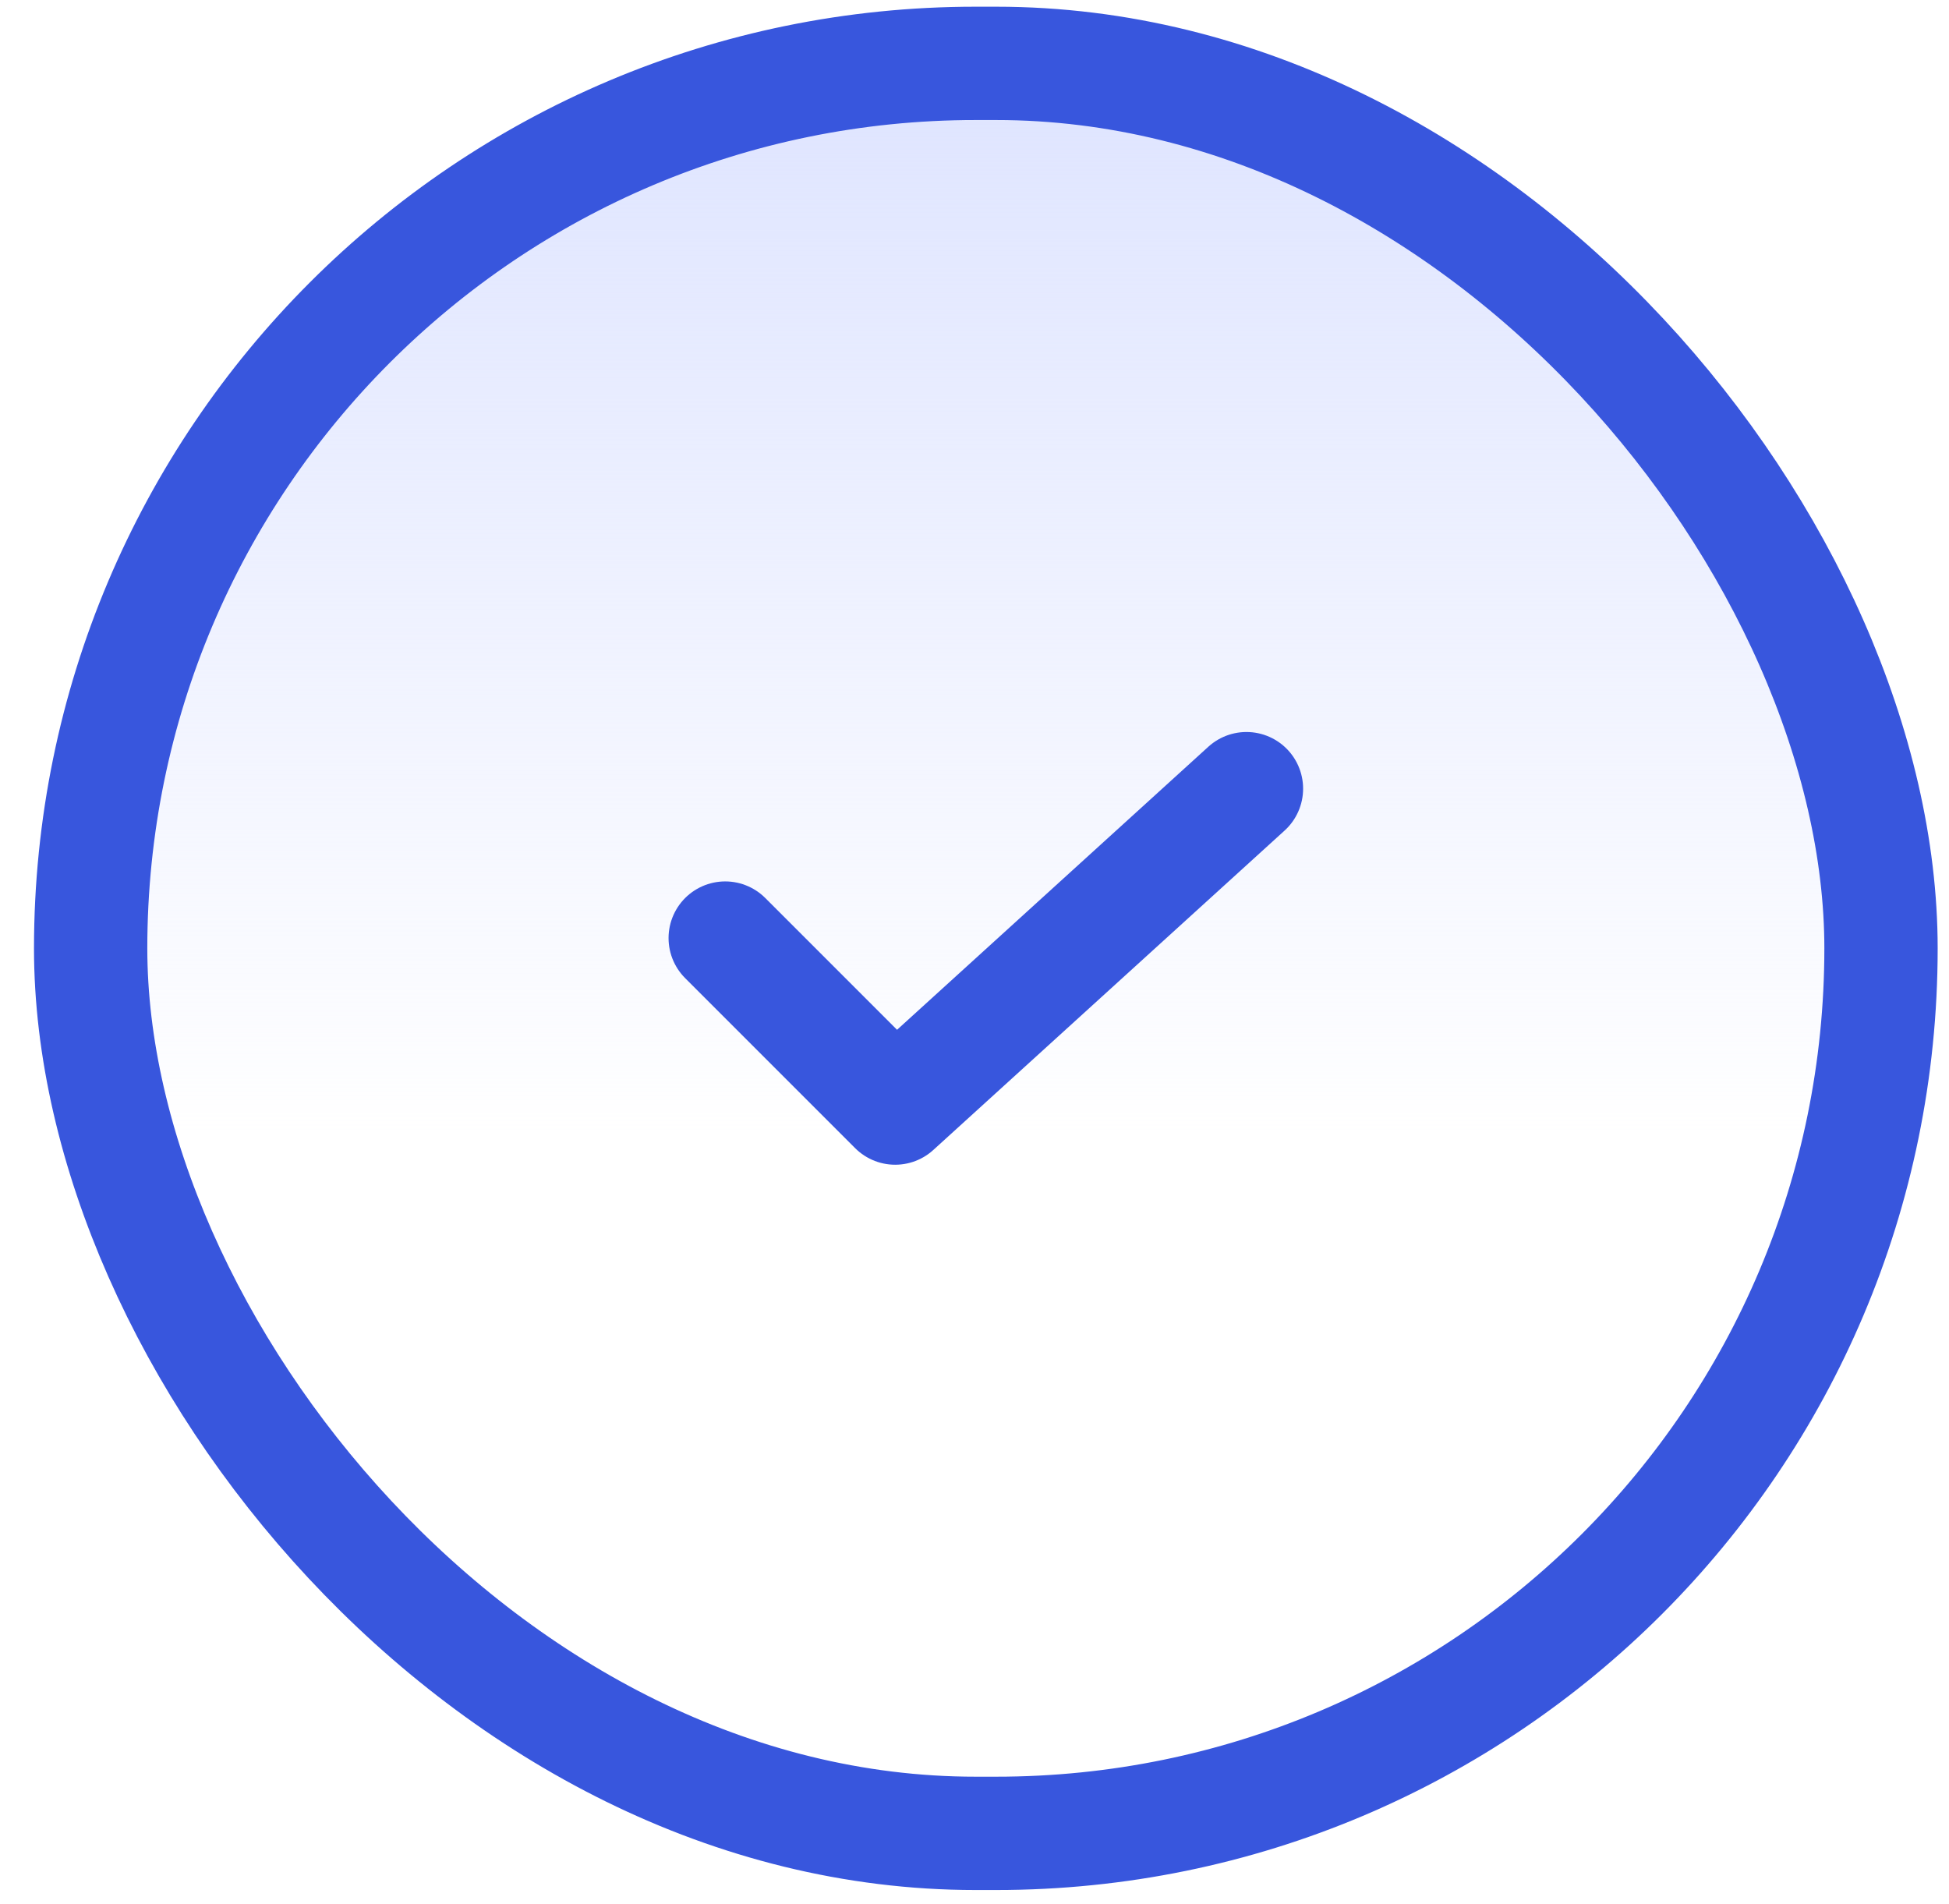
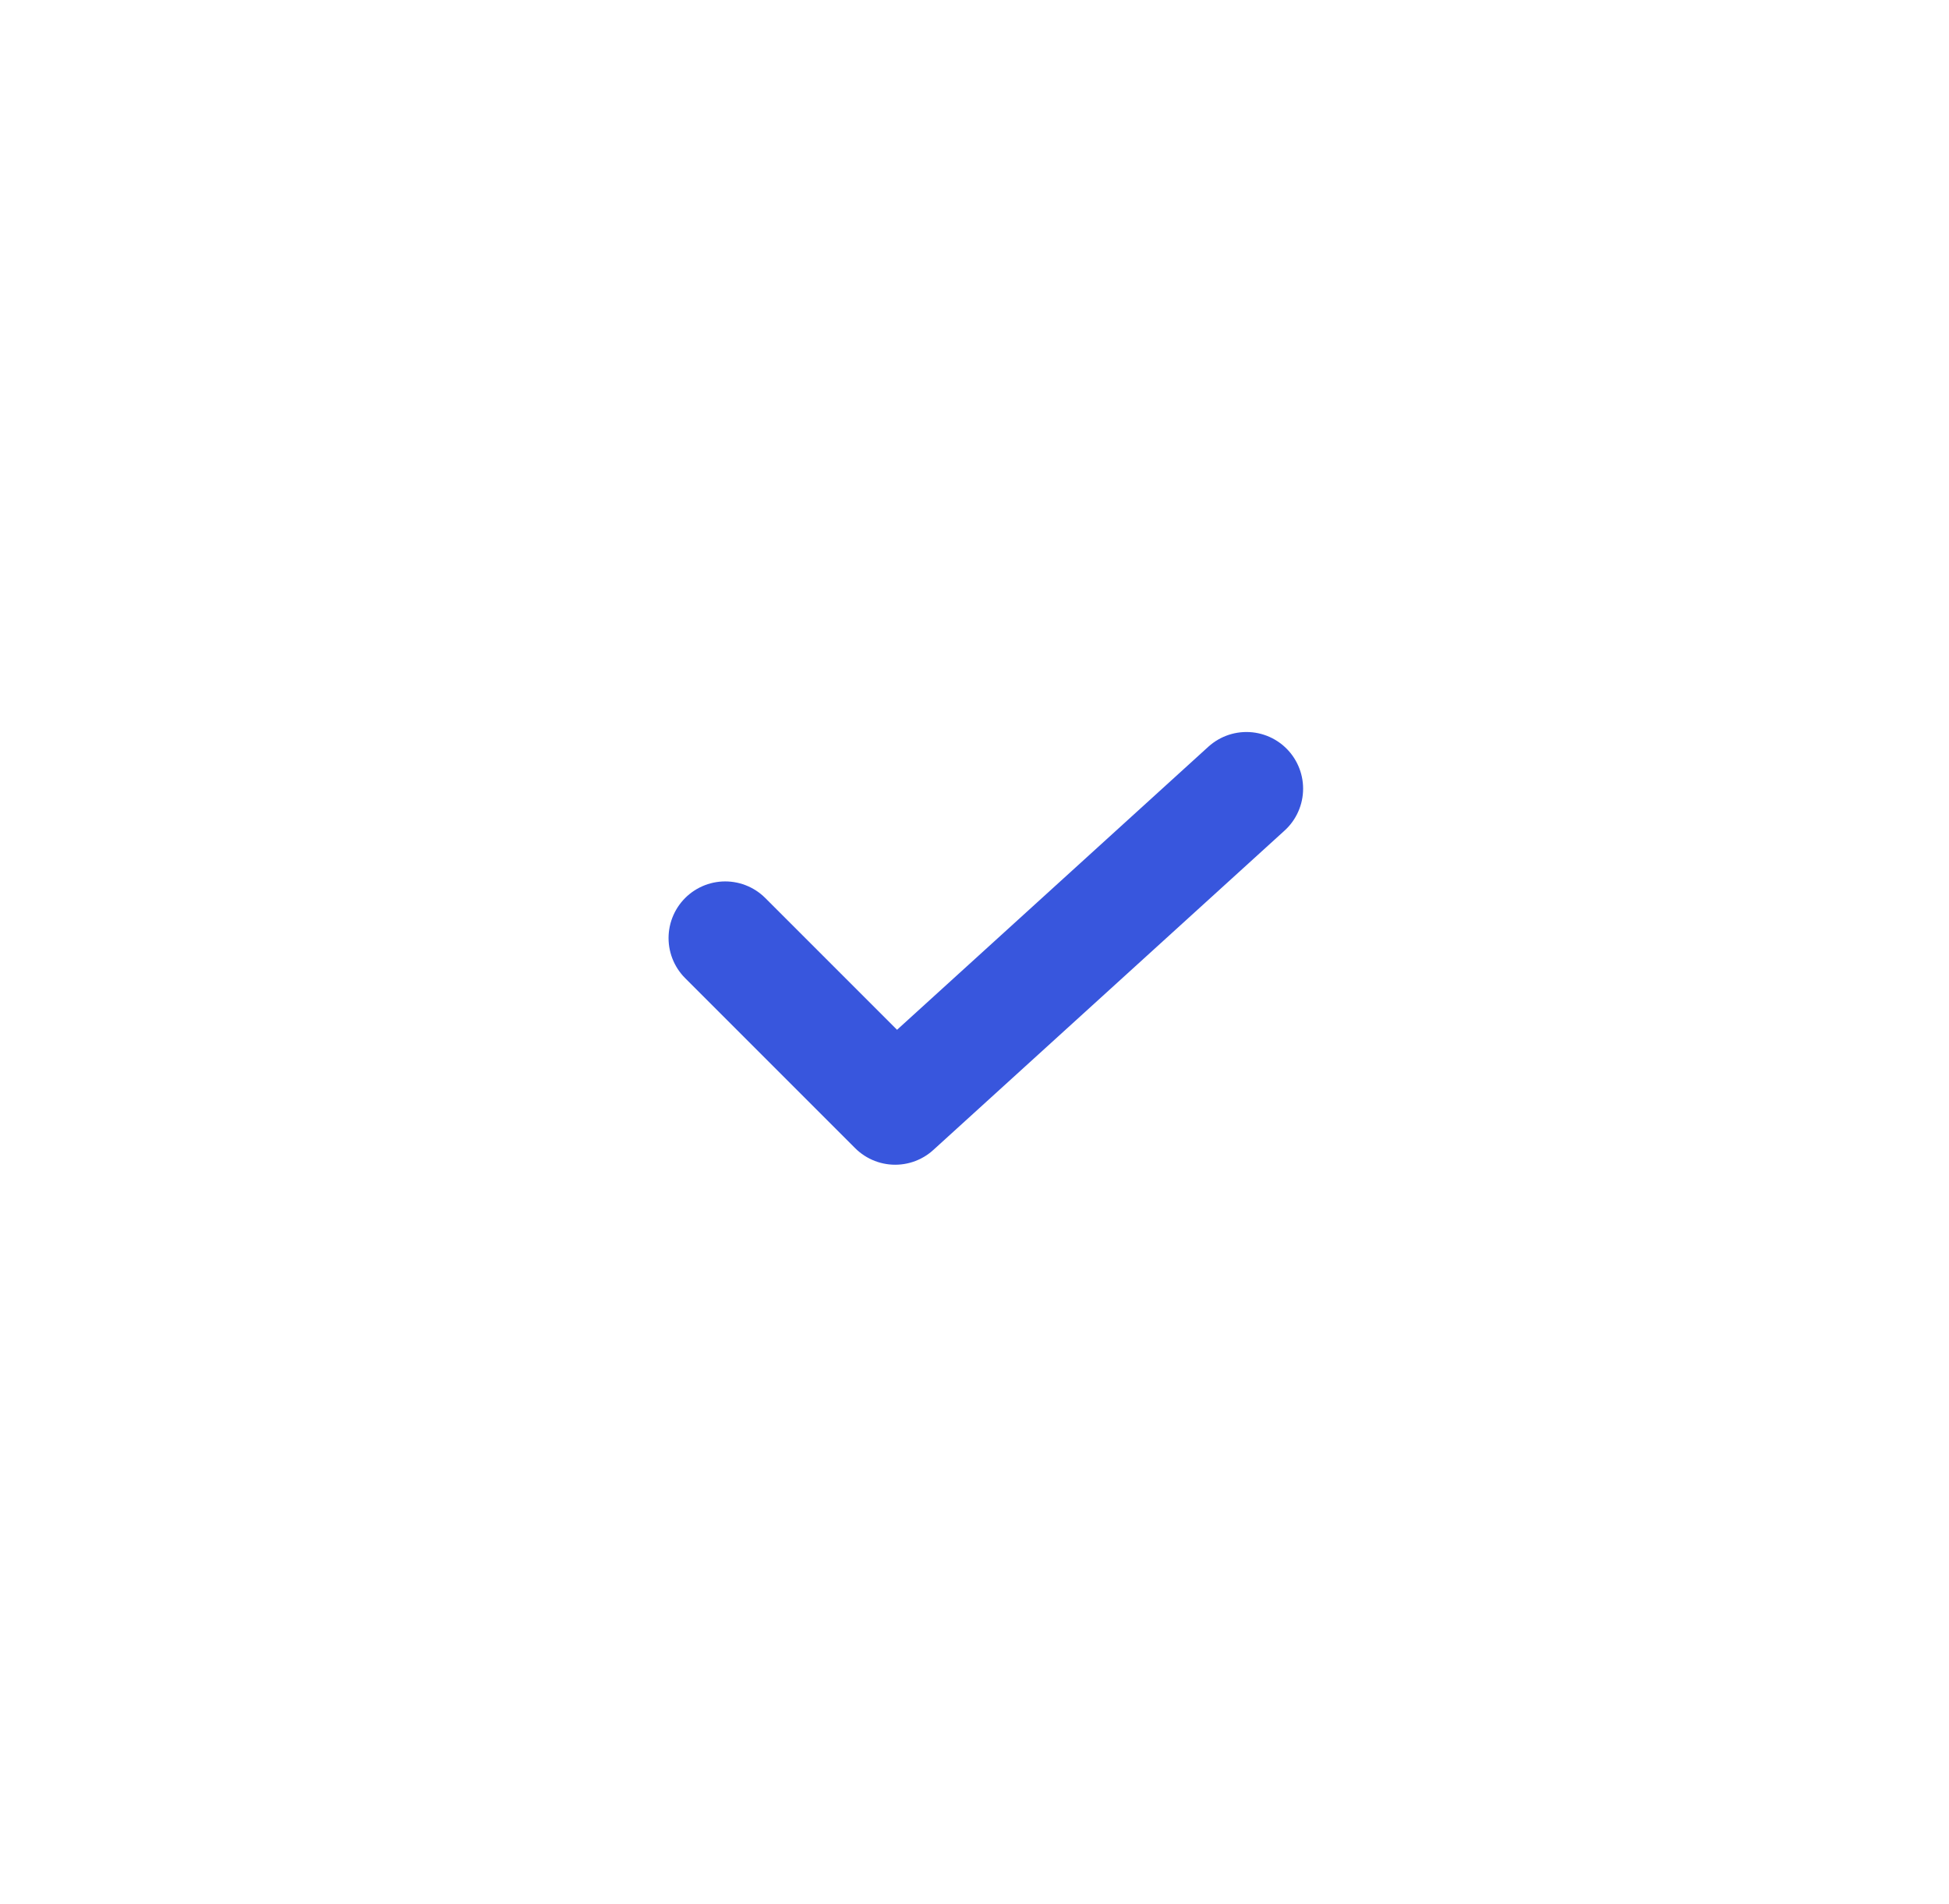
<svg xmlns="http://www.w3.org/2000/svg" width="43" height="42" viewBox="0 0 43 42" fill="none">
-   <rect x="2" y="1.398" width="39.5" height="39.046" rx="19.523" fill="url(#paint0_linear_204_35940)" />
-   <rect x="2" y="1.398" width="39.5" height="39.046" rx="19.523" stroke="#3856DD" stroke-width="2.5" stroke-linecap="round" stroke-linejoin="round" />
  <path d="M27.5 17.398L19.75 24.444L16 20.694" stroke="#3856DD" stroke-width="2.5" stroke-linecap="round" stroke-linejoin="round" />
  <defs>
    <linearGradient id="paint0_linear_204_35940" x1="21.75" y1="1.398" x2="21.75" y2="25.16" gradientUnits="userSpaceOnUse">
      <stop stop-color="#DEE4FF" />
      <stop offset="1" stop-color="#DEE4FF" stop-opacity="0" />
    </linearGradient>
  </defs>
</svg>